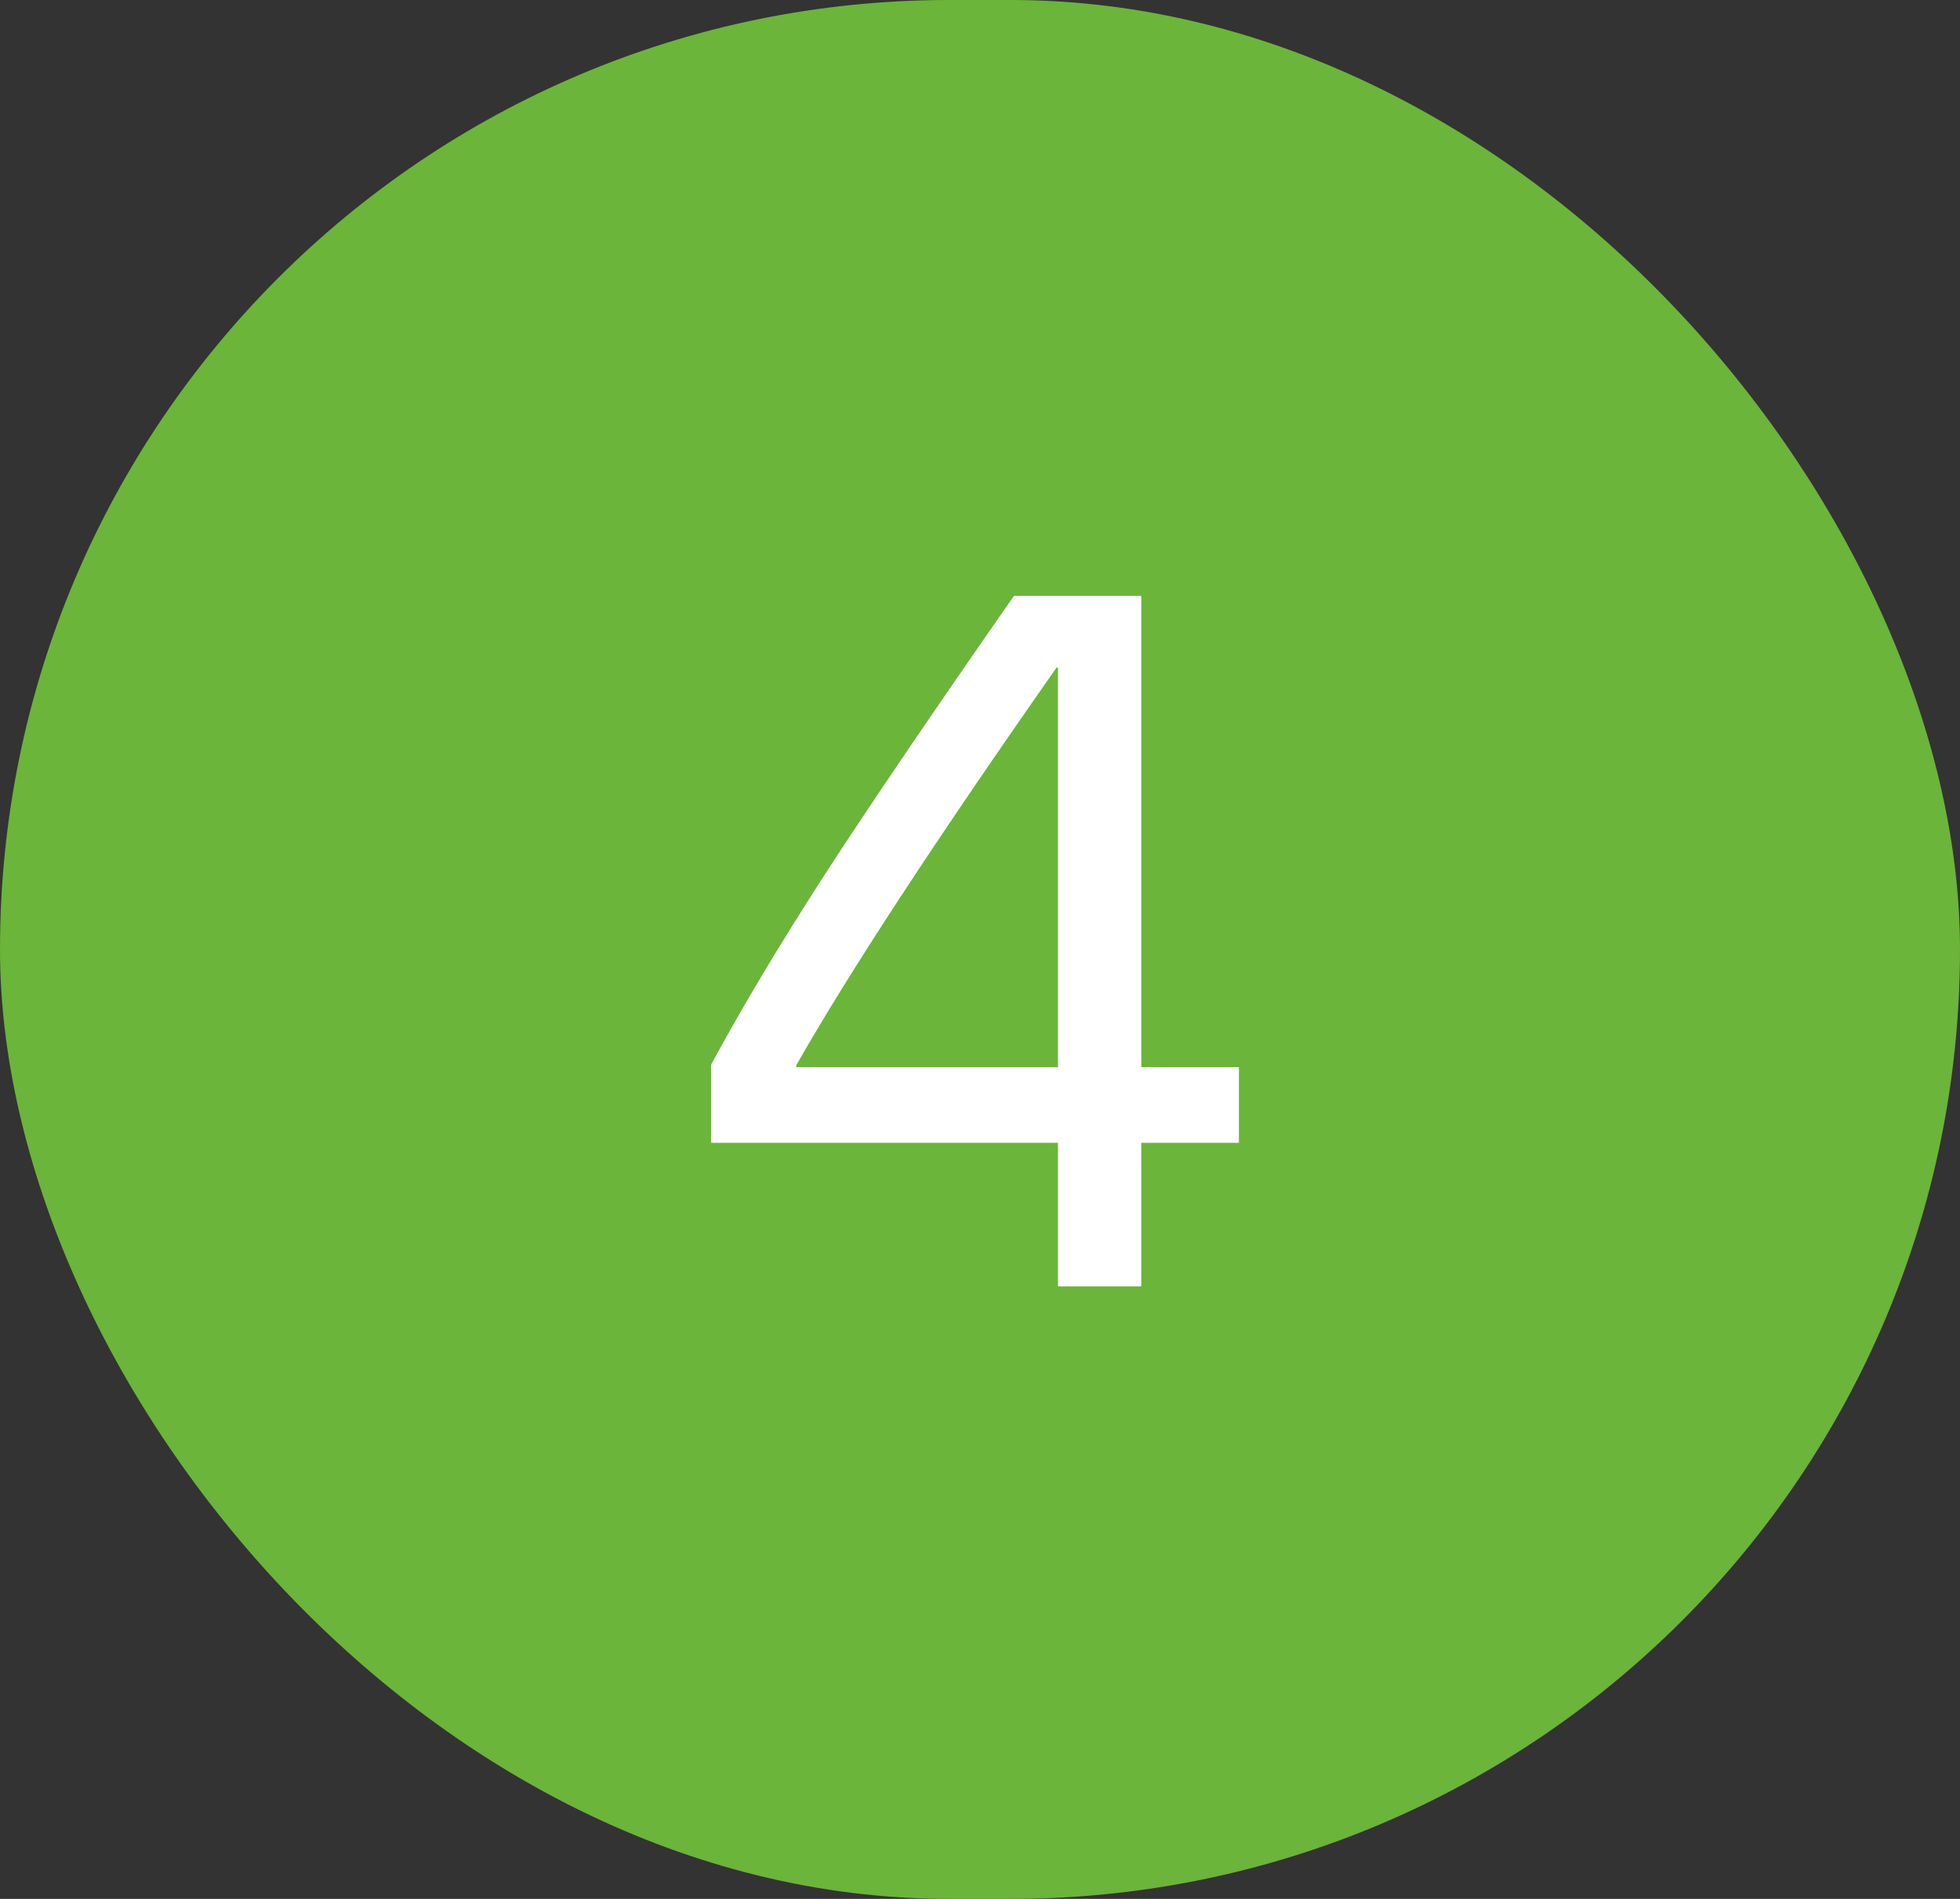
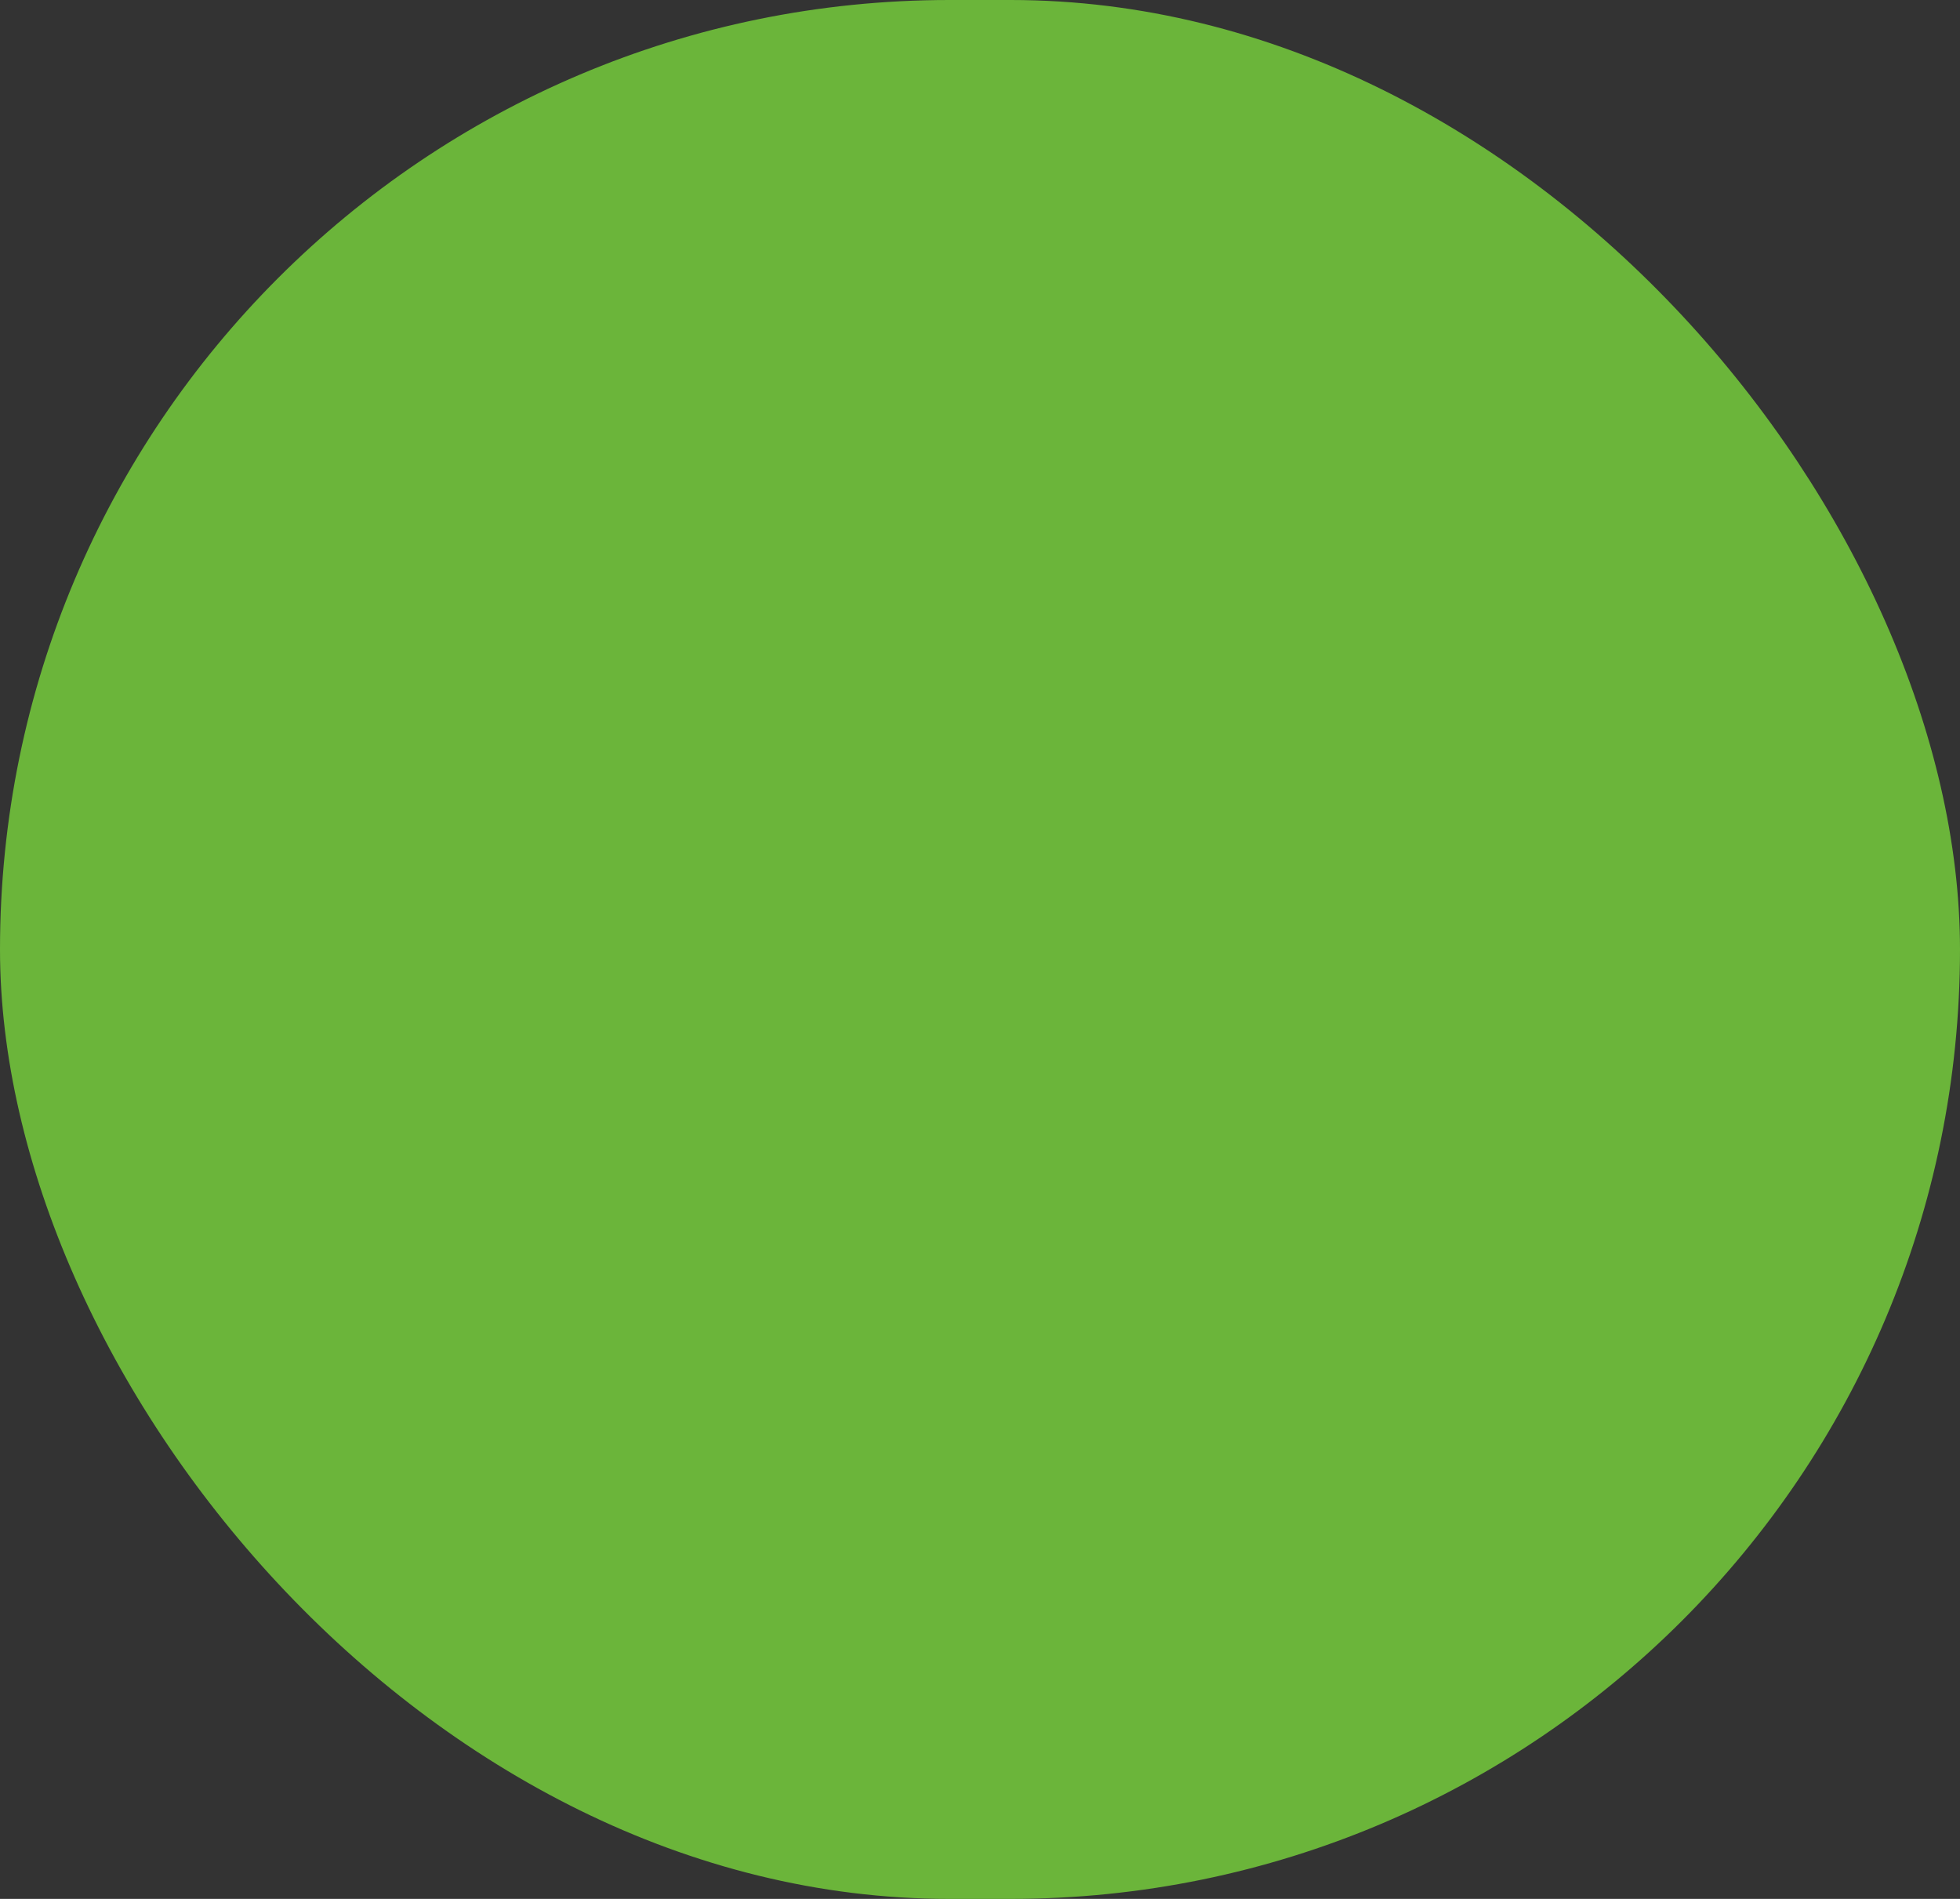
<svg xmlns="http://www.w3.org/2000/svg" width="32" height="31" viewBox="0 0 32 31" fill="none">
  <rect x="0" y="0" width="32" height="31" fill="#333333" stroke="none" />
  <rect width="32" height="31" rx="15.5" fill="#6BB53A" />
-   <path d="M17.273 21V18.656H11.609V17.383C12.094 16.482 12.708 15.453 13.453 14.297C14.203 13.141 15.237 11.617 16.555 9.727H18.633V17.422H20.227V18.656H18.633V21H17.273ZM13 17.391V17.422H17.273V10.898H17.25C15.276 13.716 13.859 15.88 13 17.391Z" fill="white" />
</svg>